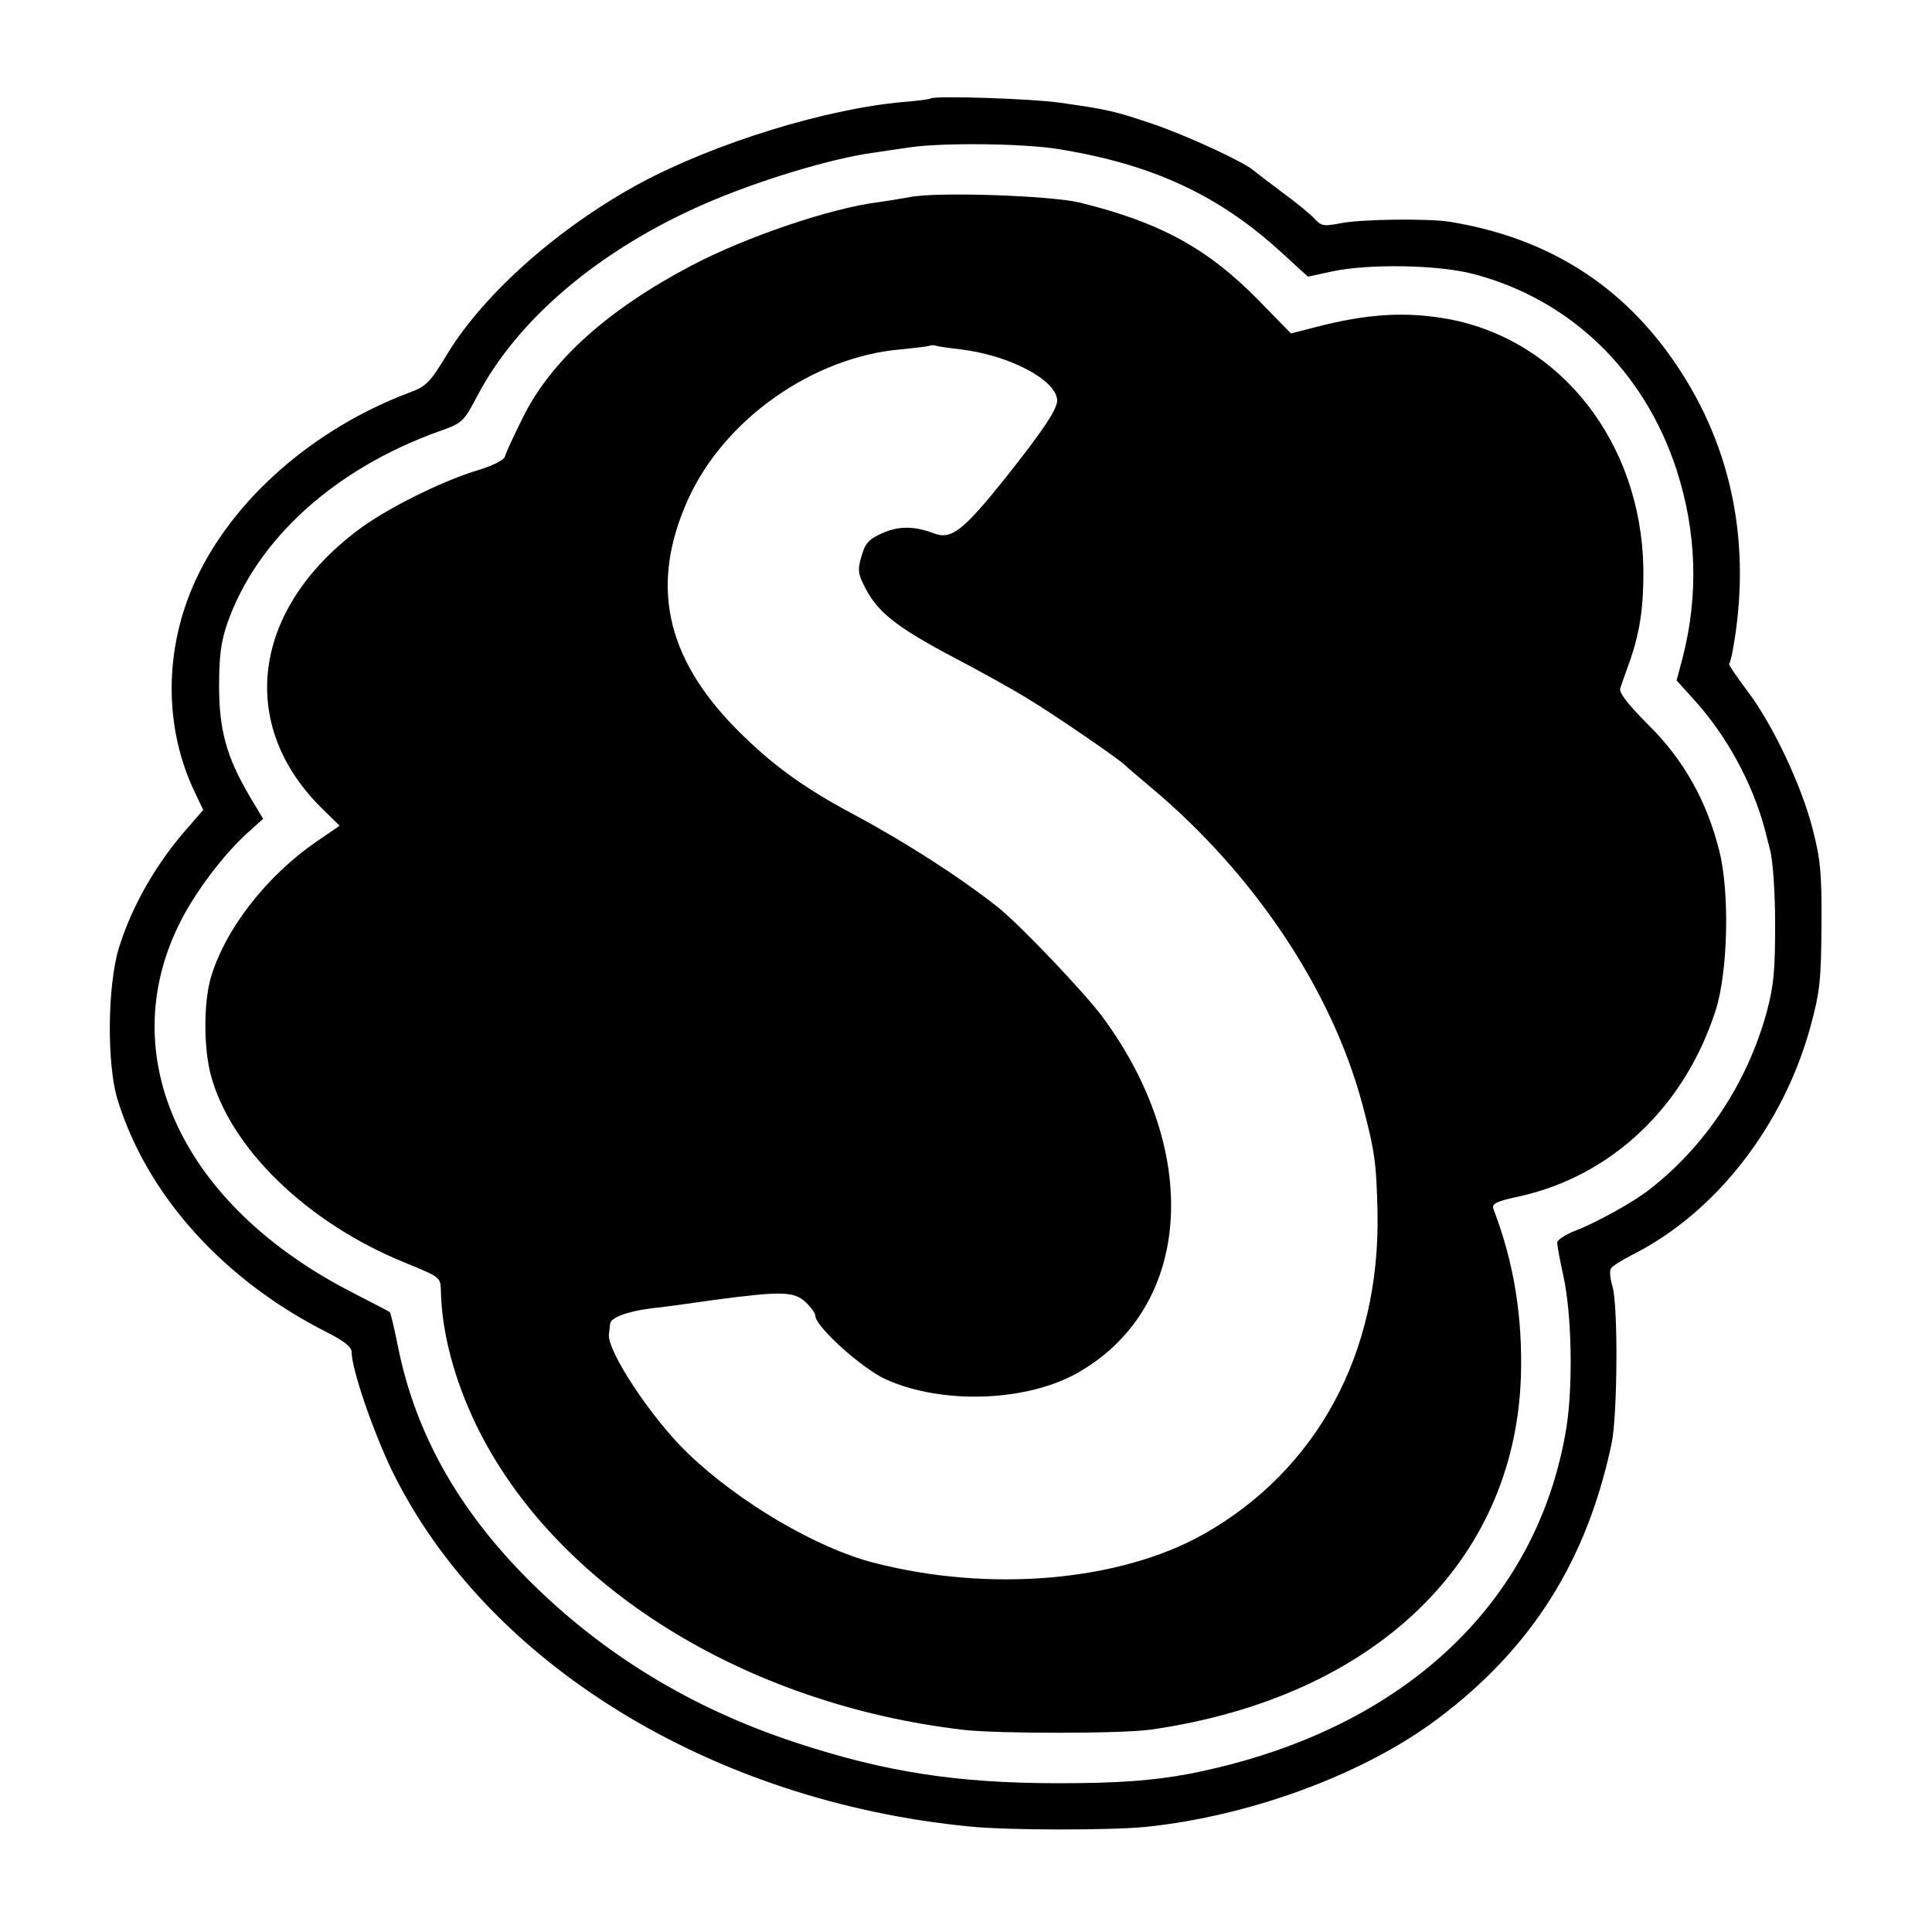
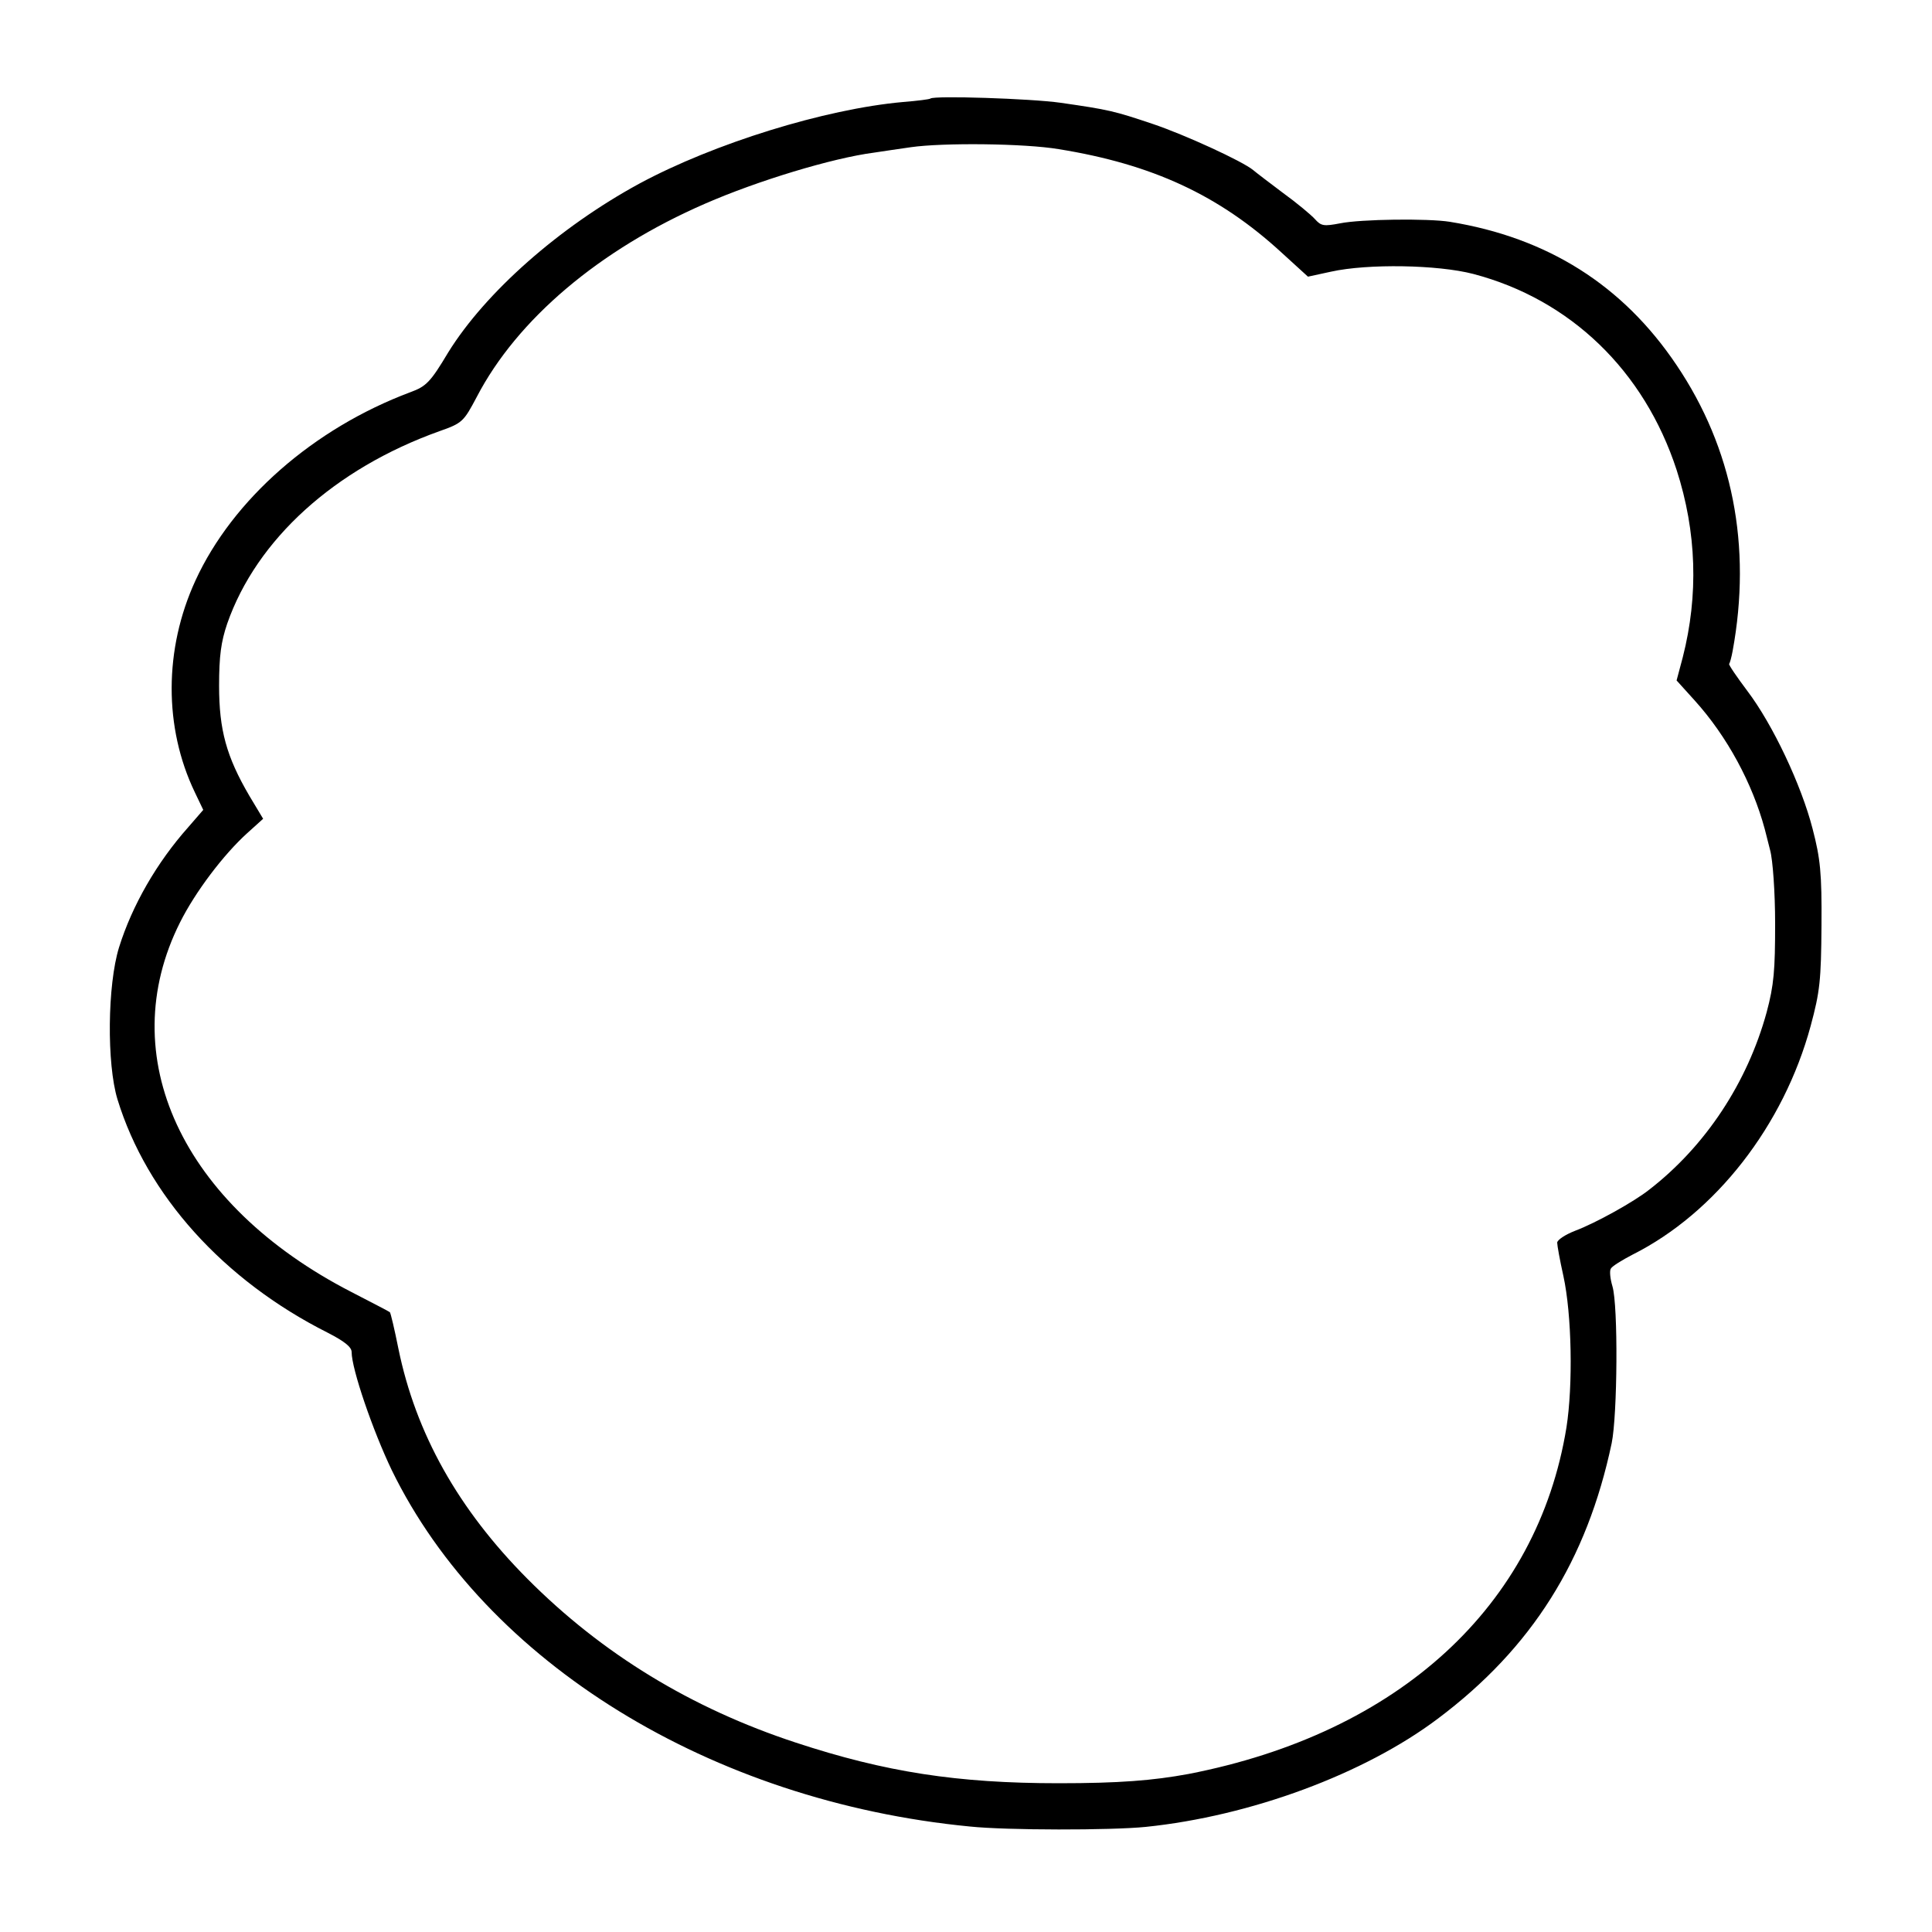
<svg xmlns="http://www.w3.org/2000/svg" version="1.0" width="500pt" height="500pt" viewBox="0 0 500 500" preserveAspectRatio="xMidYMid meet">
  <g transform="translate(0,500) scale(0.1,-0.1)" fill="#000000" stroke="none">
    <path d="M2408 4745 c-2 -2 -34 -6 -71 -9 -202 -18 -489 -107 -682 -211 -208 -113 -399 -282 -495 -437 -46 -77 -57 -88 -98 -103 -251 -94 -460 -278 -556 -487 -82 -178 -82 -381 -2 -548 l22 -46 -39 -45 c-81 -91 -145 -202 -179 -311 -30 -97 -32 -301 -4 -393 76 -248 274 -468 544 -604 43 -22 62 -37 62 -50 0 -44 55 -204 104 -306 243 -498 826 -857 1496 -922 96 -10 365 -10 455 -1 272 28 566 137 756 280 244 183 386 410 450 713 15 73 17 356 2 406 -6 20 -8 41 -4 46 3 6 29 22 56 36 215 108 391 334 461 592 24 89 27 118 28 260 1 136 -3 173 -23 250 -29 113 -103 270 -169 357 -27 36 -49 68 -47 70 2 2 6 17 9 33 50 272 0 525 -145 740 -139 207 -334 330 -587 371 -56 9 -230 7 -284 -4 -42 -8 -49 -7 -65 11 -10 11 -47 42 -83 68 -36 27 -70 53 -77 59 -28 23 -176 91 -259 119 -101 34 -114 37 -239 55 -77 11 -328 19 -337 11z m332 -131 c242 -39 415 -119 577 -268 l68 -62 60 13 c95 21 276 18 368 -6 251 -66 442 -250 526 -507 52 -161 57 -324 16 -485 l-16 -60 47 -52 c84 -93 149 -214 181 -332 1 -5 8 -30 14 -55 7 -25 13 -110 13 -190 0 -121 -3 -159 -22 -230 -50 -182 -158 -346 -304 -459 -39 -31 -138 -86 -191 -106 -26 -10 -47 -24 -47 -31 0 -7 7 -46 16 -86 22 -101 25 -283 8 -392 -75 -462 -433 -791 -978 -897 -92 -17 -180 -24 -336 -24 -263 0 -449 29 -680 105 -271 89 -502 230 -695 424 -179 180 -289 376 -334 596 -10 50 -20 92 -22 94 -2 2 -47 25 -99 52 -440 226 -618 611 -444 957 39 78 112 175 174 231 l41 37 -36 60 c-59 101 -78 170 -78 284 0 77 5 114 21 161 76 218 278 401 549 498 60 21 63 25 97 89 104 200 317 381 591 500 135 59 329 118 437 132 25 4 68 10 95 14 83 12 294 10 383 -5z" />
-     <path d="M2355 4490 c-22 -4 -58 -10 -80 -13 -123 -15 -342 -89 -485 -164 -217 -114 -365 -247 -437 -394 -23 -46 -44 -91 -46 -100 -3 -10 -33 -25 -74 -37 -94 -29 -236 -100 -308 -155 -273 -206 -311 -503 -92 -719 l46 -45 -57 -39 c-132 -90 -240 -229 -277 -356 -18 -65 -18 -178 0 -248 50 -191 249 -384 501 -487 93 -38 94 -38 95 -73 2 -108 35 -231 91 -347 202 -417 694 -724 1263 -790 89 -10 413 -10 485 1 574 83 939 431 956 911 5 157 -18 298 -71 436 -5 14 7 20 68 33 238 53 427 232 507 481 32 99 37 307 9 415 -32 127 -92 234 -182 323 -54 54 -77 84 -74 95 3 9 15 44 27 77 25 74 34 138 33 235 -6 324 -213 589 -503 644 -110 20 -209 15 -347 -21 l-62 -16 -83 85 c-132 135 -256 203 -465 254 -76 18 -369 28 -438 14z m130 -394 c126 -15 247 -78 251 -131 1 -23 -35 -77 -134 -202 -110 -137 -140 -161 -186 -143 -50 19 -91 19 -133 0 -34 -15 -44 -26 -53 -58 -10 -33 -10 -45 4 -73 34 -72 82 -110 239 -193 59 -31 143 -77 185 -103 70 -42 240 -159 252 -172 3 -3 34 -30 70 -60 266 -223 466 -523 545 -816 33 -124 37 -153 40 -283 7 -365 -157 -667 -451 -833 -218 -122 -554 -151 -854 -73 -147 38 -348 156 -480 283 -93 89 -211 267 -204 309 1 6 2 18 3 26 1 16 44 32 106 40 22 2 96 12 165 22 173 23 205 22 235 -6 14 -13 25 -29 25 -35 0 -28 121 -137 183 -165 147 -66 368 -58 501 20 292 170 317 571 58 920 -49 65 -211 235 -268 281 -100 79 -238 168 -376 242 -130 69 -214 131 -303 221 -183 186 -223 374 -125 592 93 208 324 371 553 390 40 4 74 8 75 10 2 1 9 1 15 -1 7 -2 35 -6 62 -9z" />
  </g>
</svg>